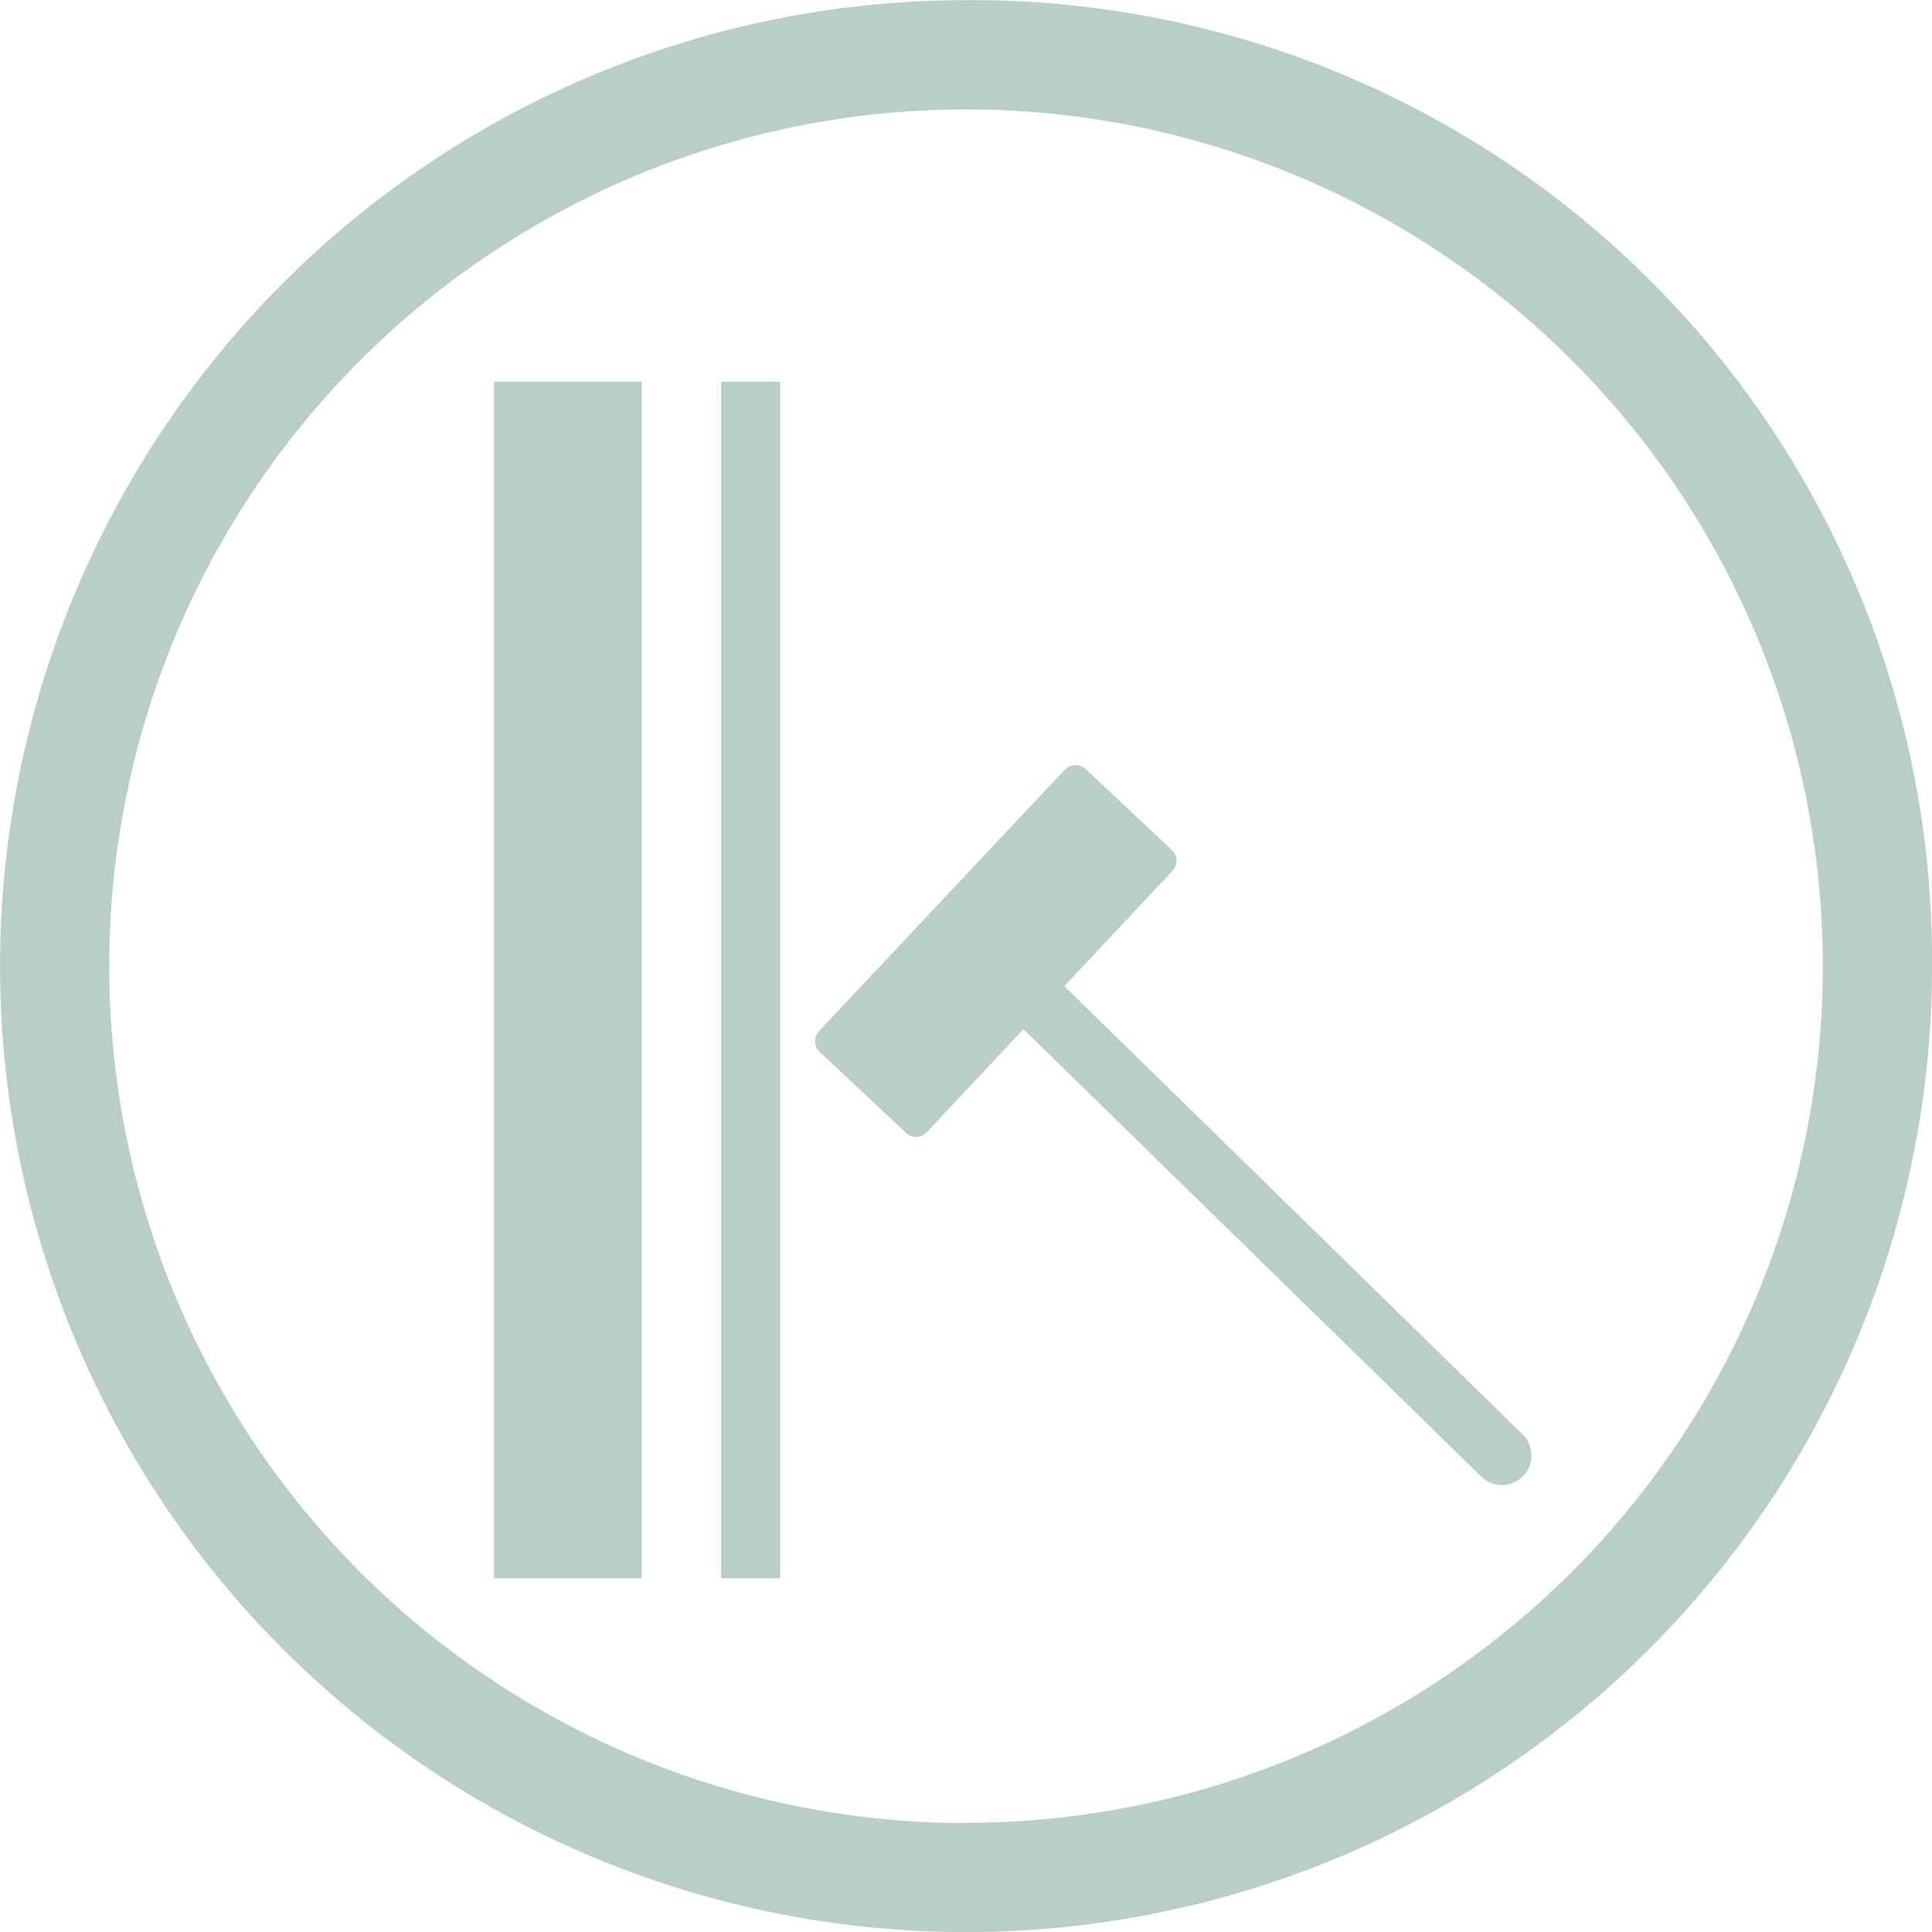
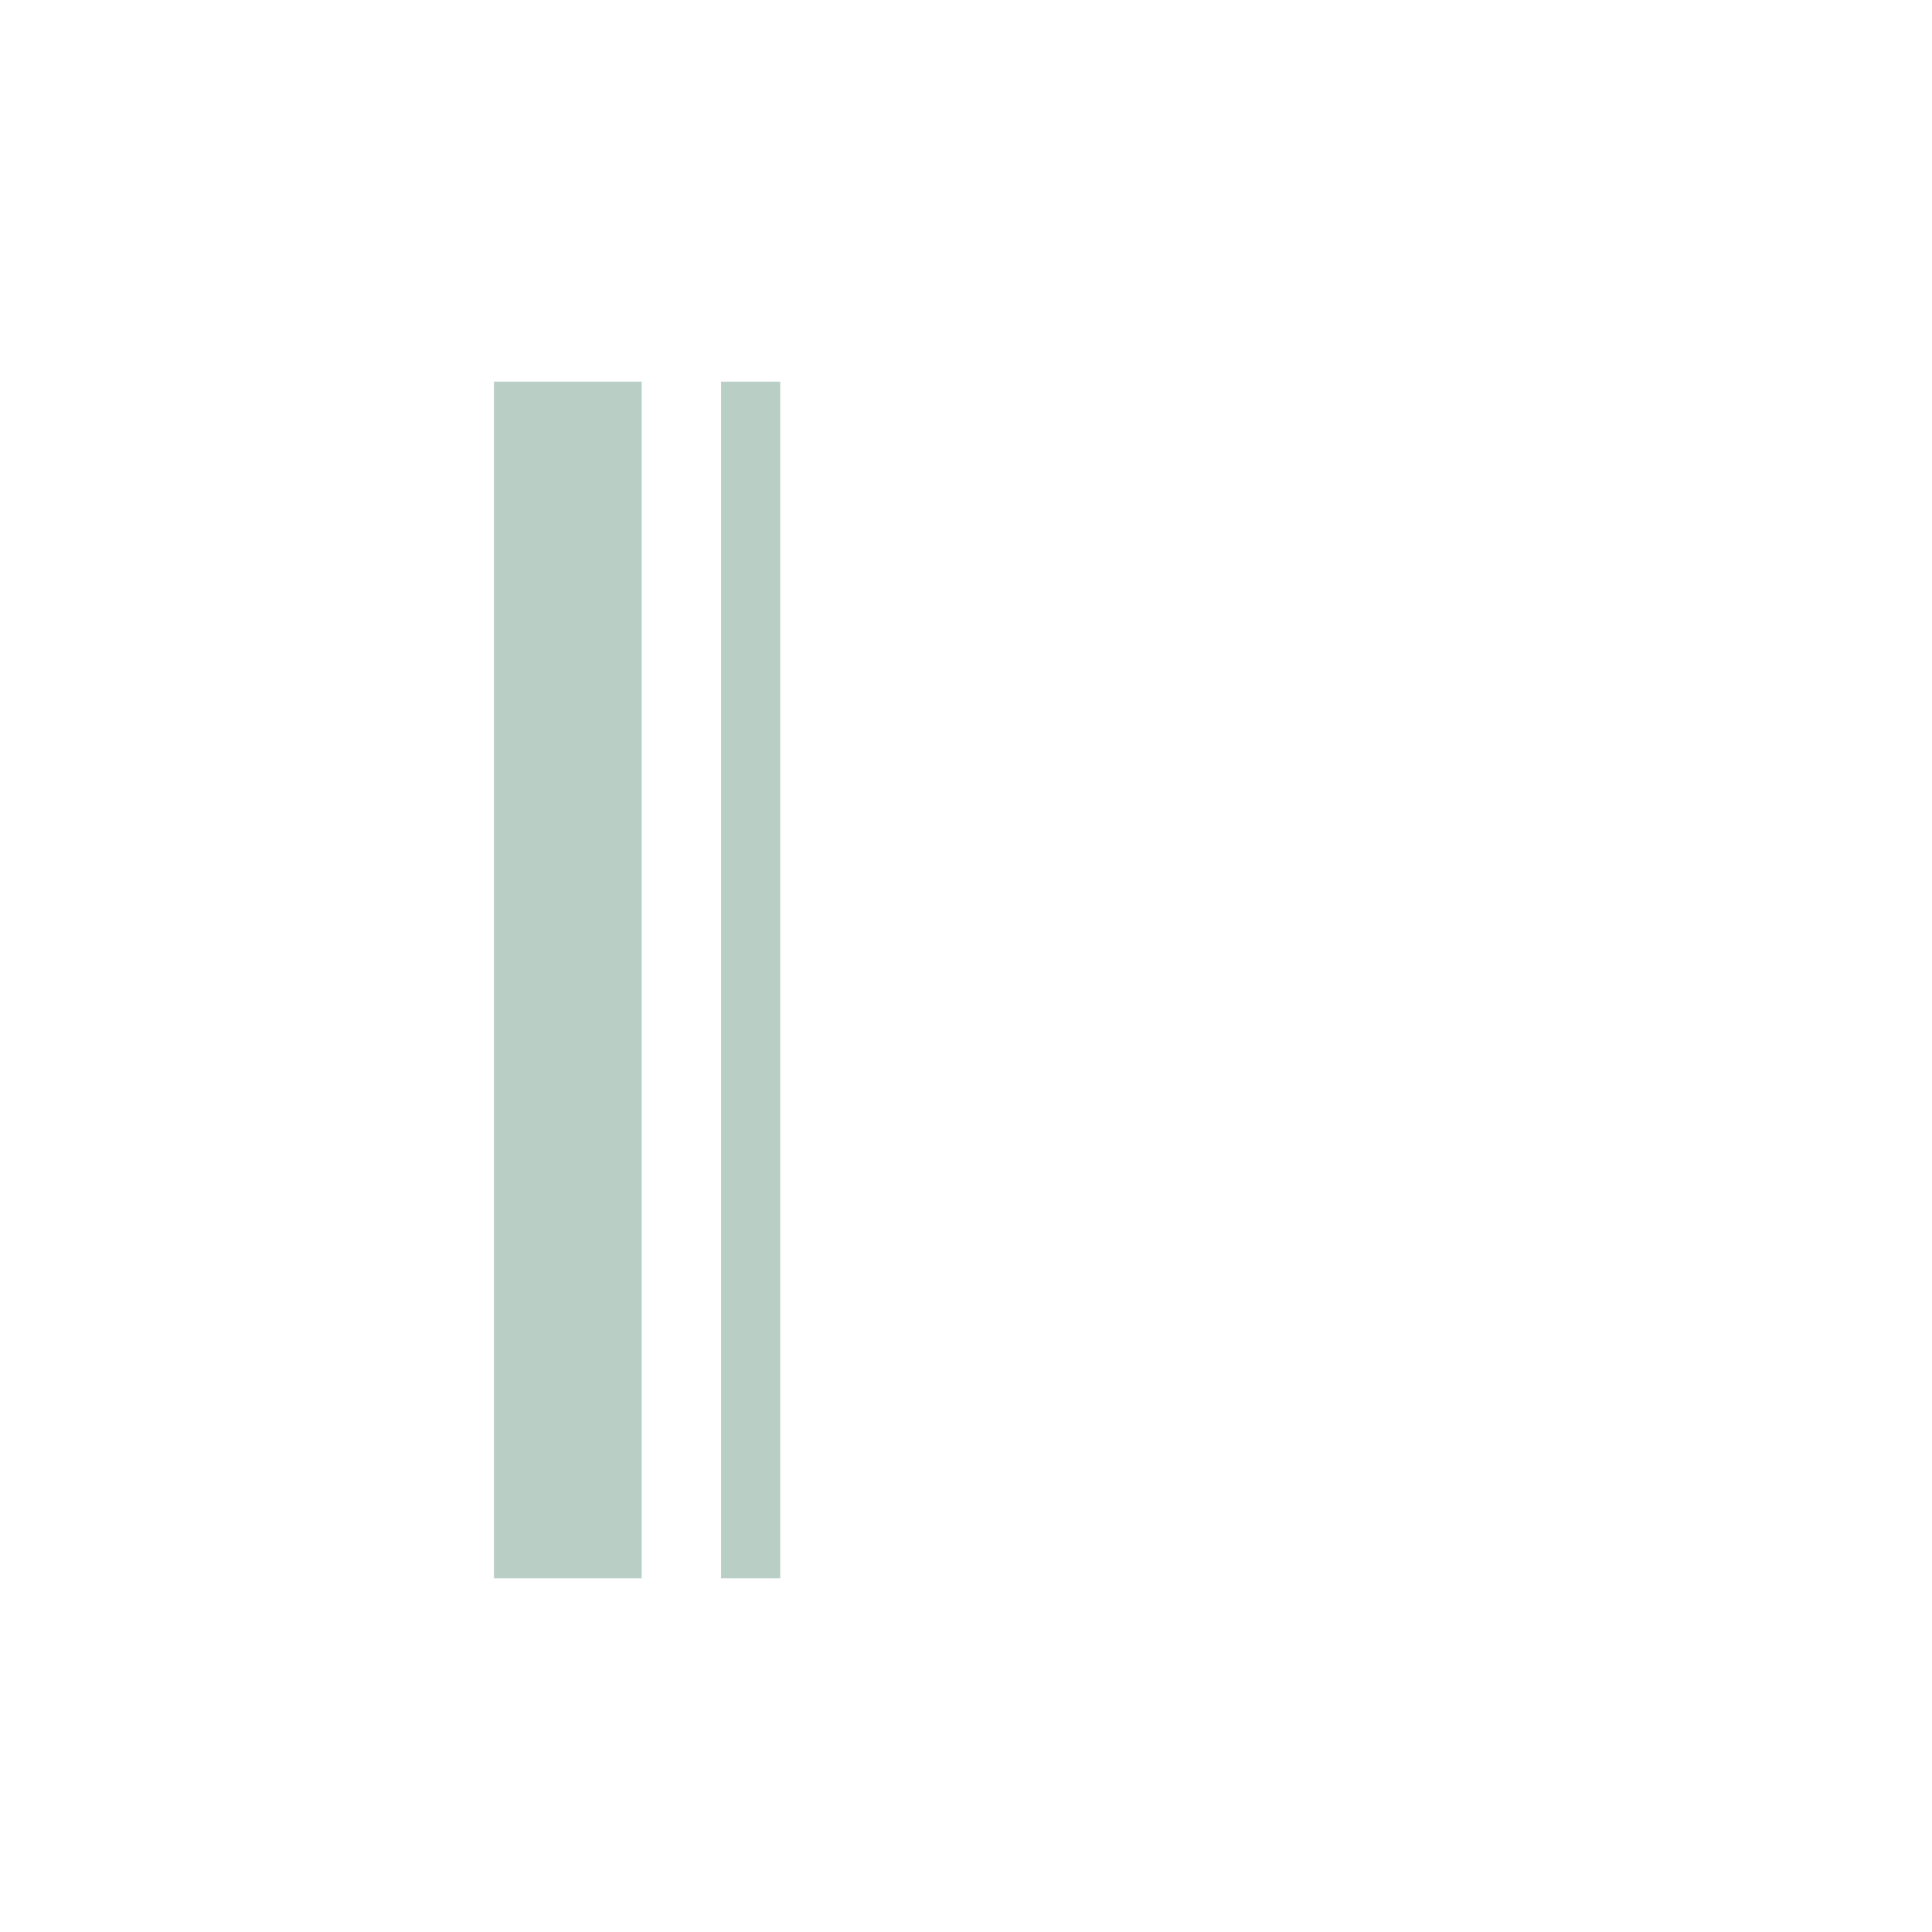
<svg xmlns="http://www.w3.org/2000/svg" id="Ebene_1" data-name="Ebene 1" viewBox="0 0 212.41 212.41">
  <defs>
    <style>.cls-1{fill:#b9cec5;}</style>
  </defs>
  <title>Tapetensymbole_stossfest</title>
-   <path class="cls-1" d="M106.18,0a106.2,106.2,0,1,0,106.21,106.2A105.51,105.51,0,0,0,106.18,0Zm0,200.41a94.2,94.2,0,1,1,94.21-94.2A94.2,94.2,0,0,1,106.18,200.38Z" transform="translate(0.02 0.02)" />
  <rect class="cls-1" x="54.31" y="41.96" width="16.24" height="131.56" />
  <rect class="cls-1" x="79.28" y="41.96" width="6.5" height="131.56" />
-   <path class="cls-1" d="M117,108.4l11.88-12.67a1.62,1.62,0,0,0-.07-2.3l-9.47-8.89a1.63,1.63,0,0,0-2.3.07l-27,28.72a1.63,1.63,0,0,0,.07,2.3l9.47,8.89a1.62,1.62,0,0,0,2.3-.07l10.62-11.32,50.29,49.15a3.25,3.25,0,1,0,4.54-4.65Z" transform="translate(0.02 0.02)" />
</svg>